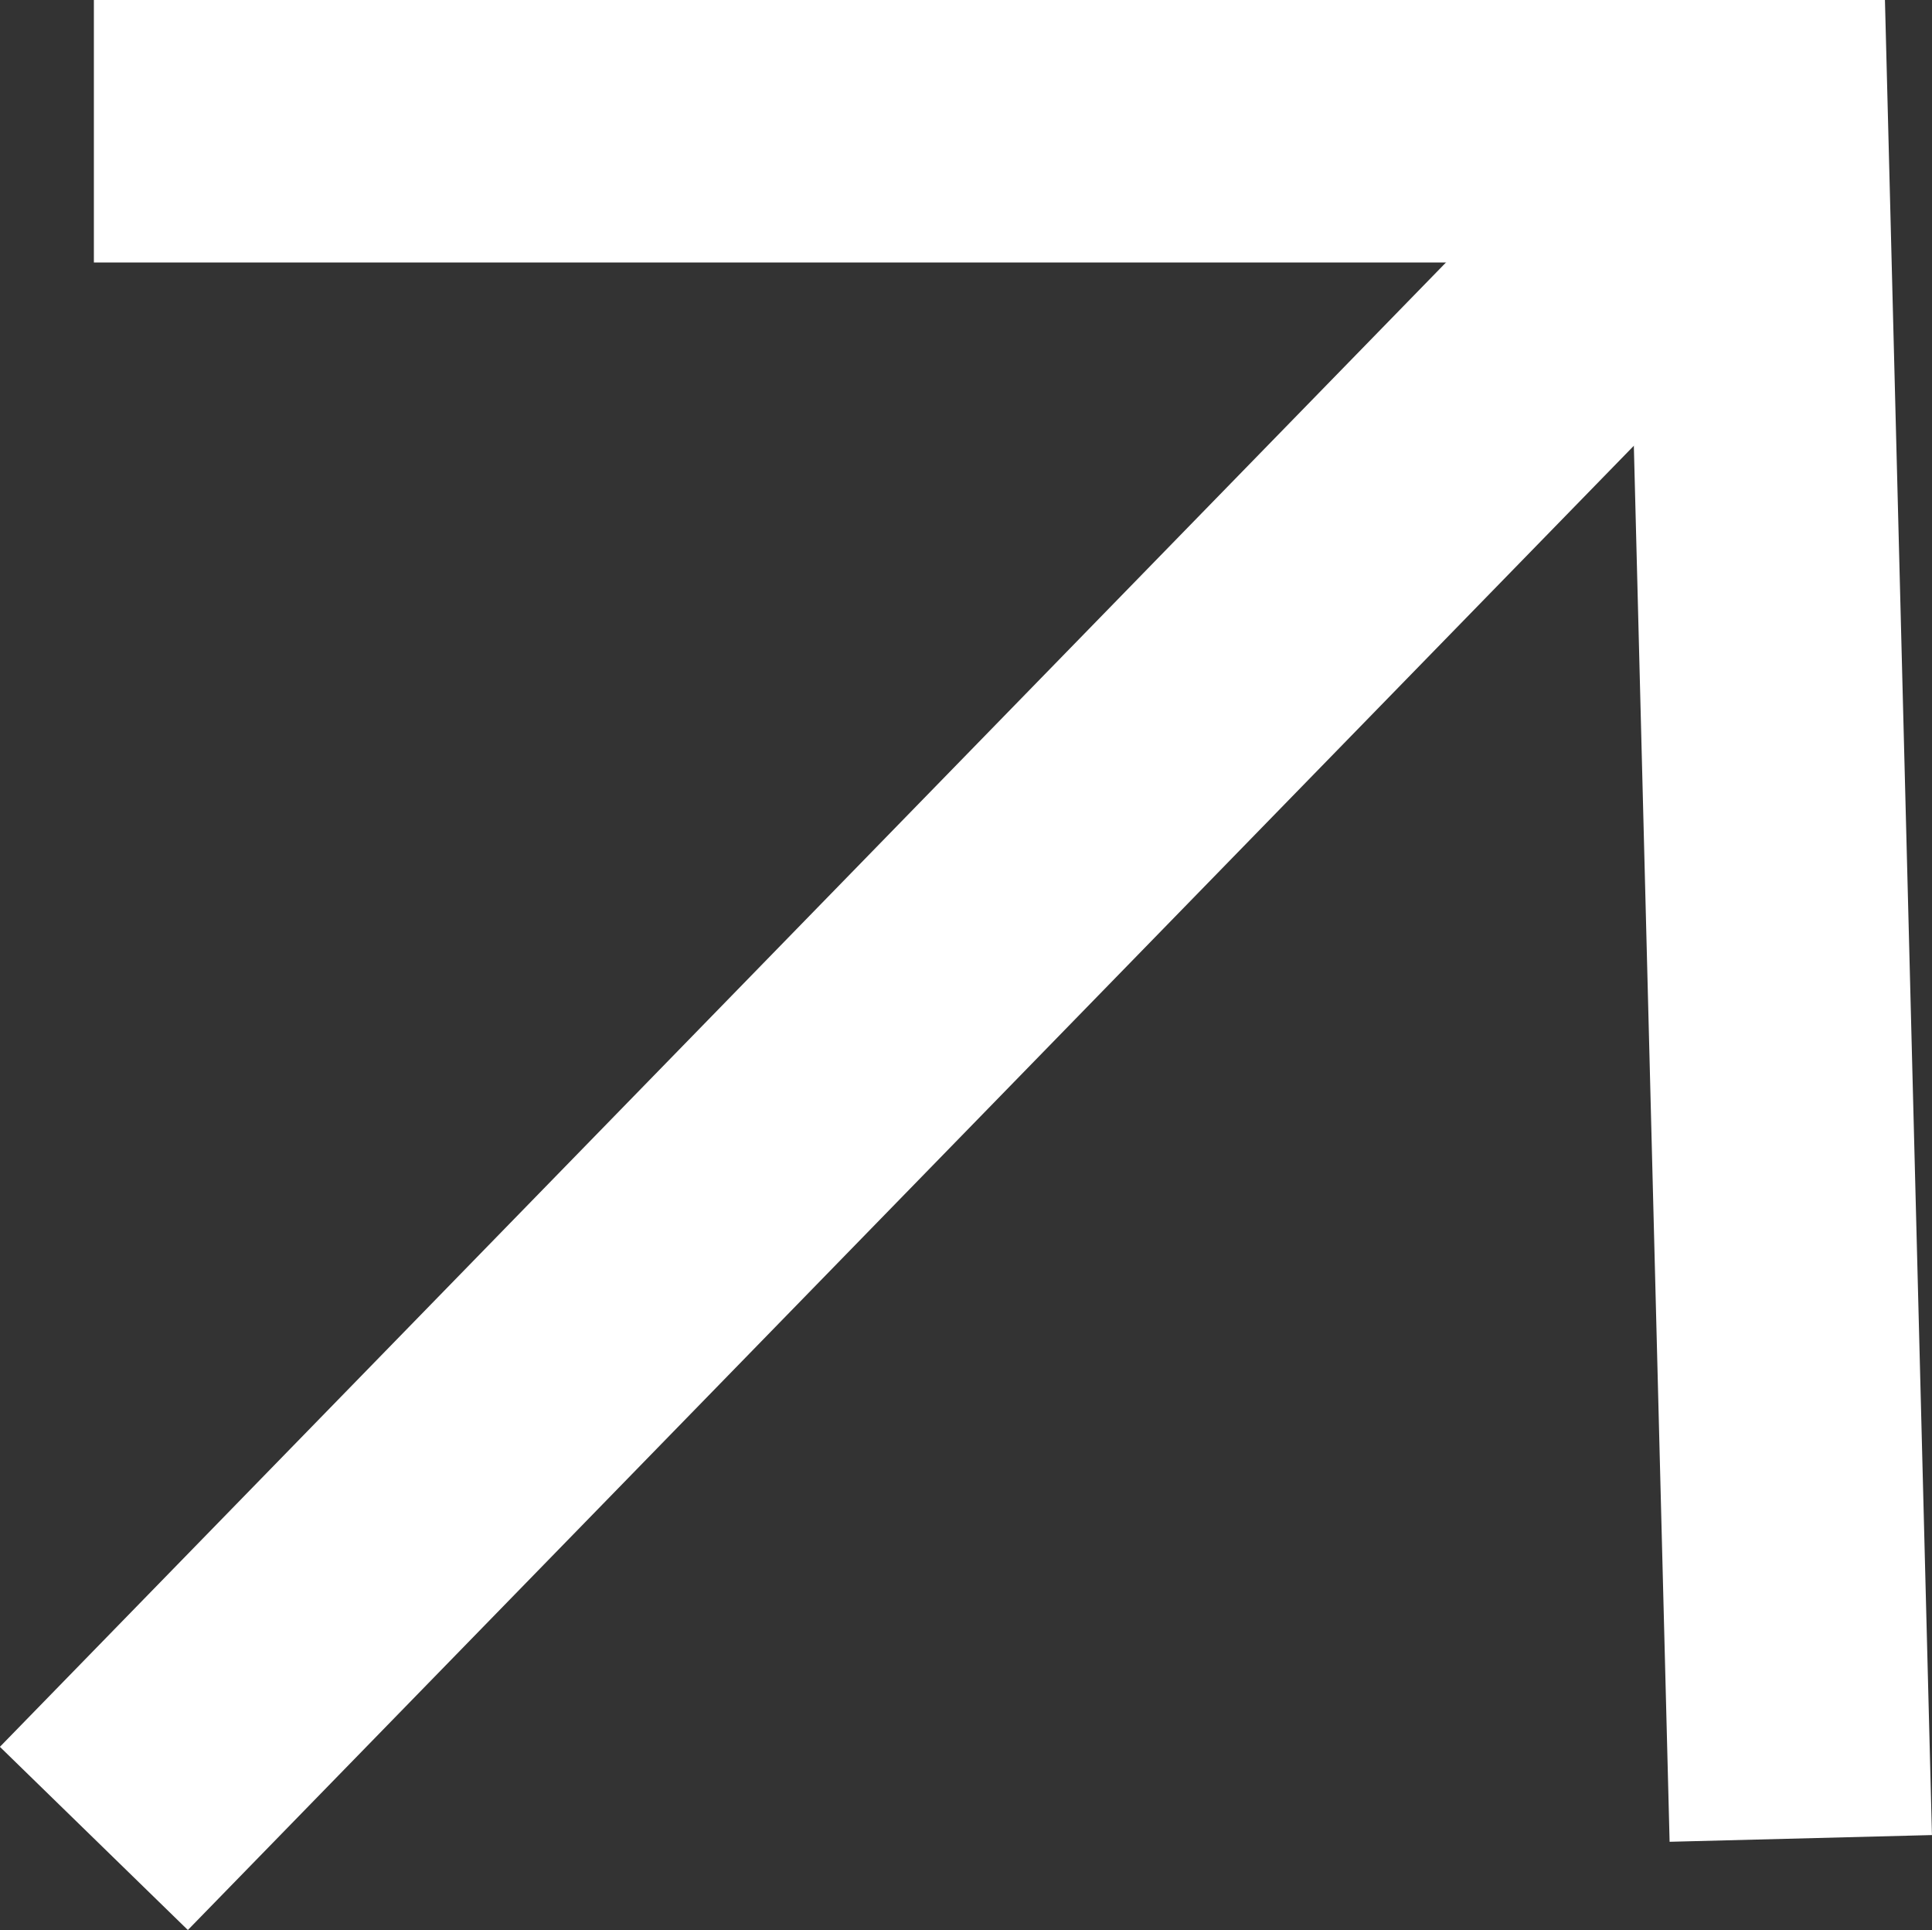
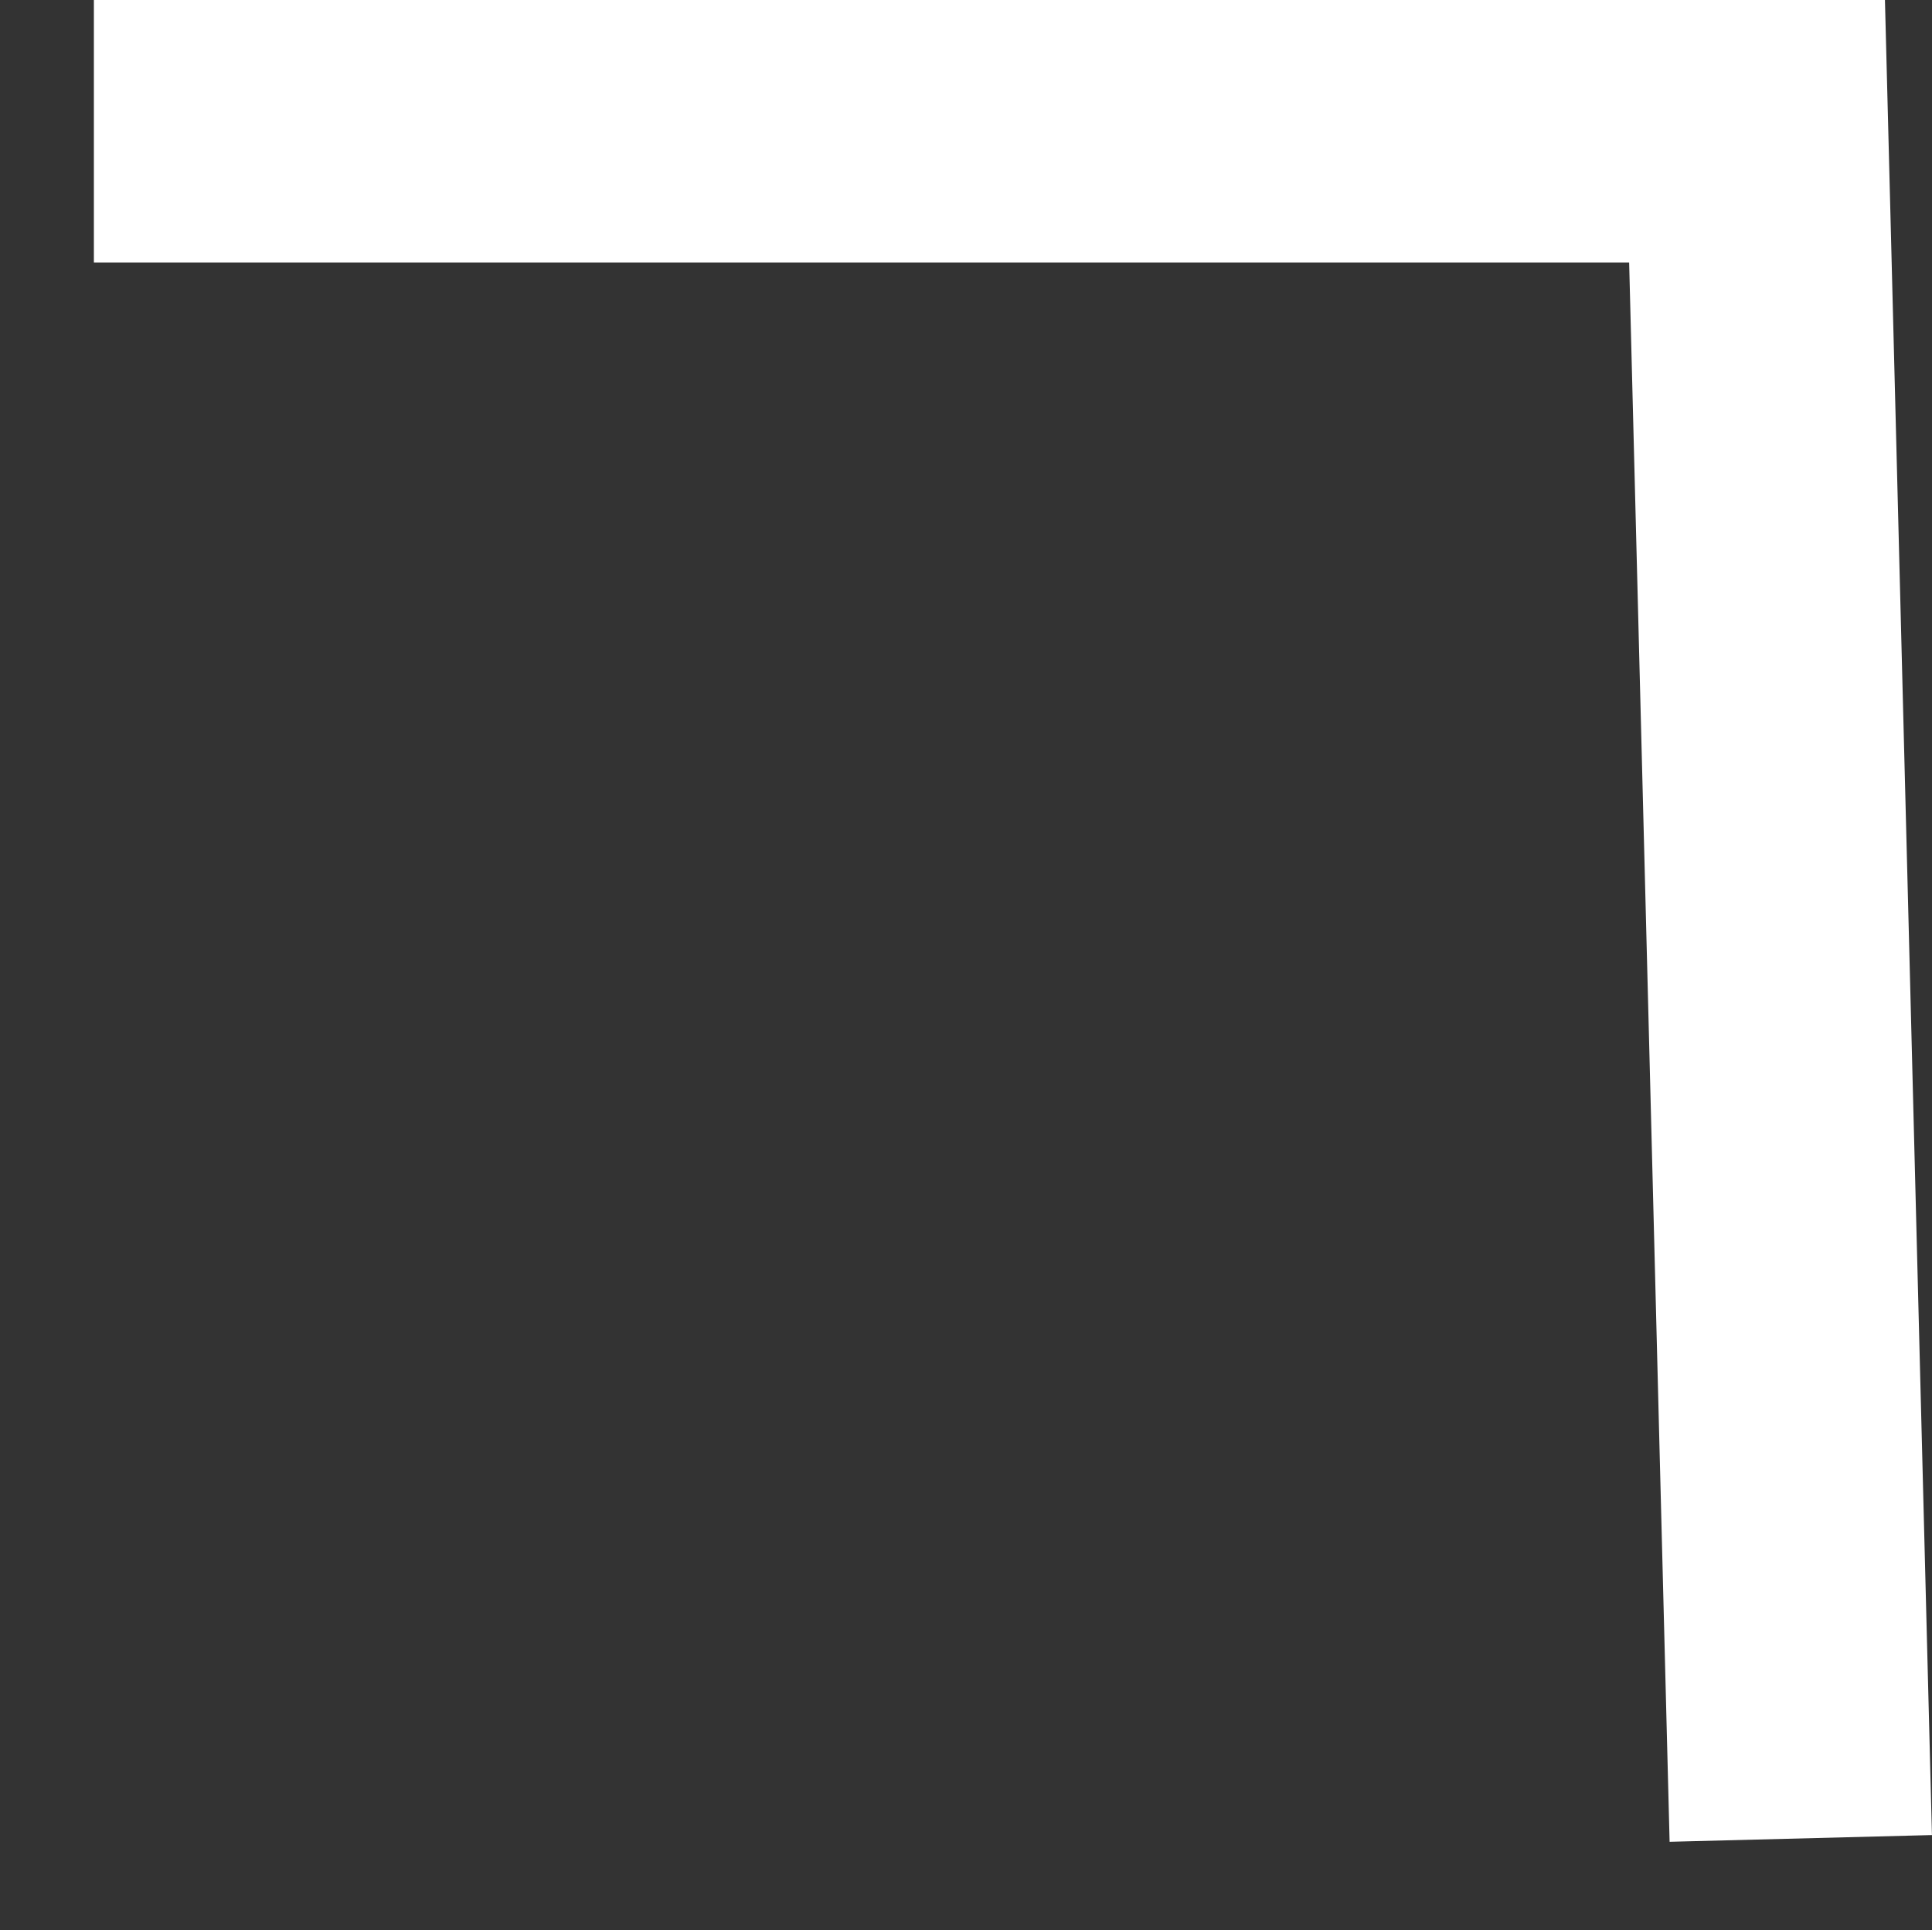
<svg xmlns="http://www.w3.org/2000/svg" viewBox="0 0 18.11 18.09">
  <rect x="0" y="0" width="18.11" height="18.09" fill="#333333" stroke="none" />
  <style>.a{fill:none;stroke:#fff;stroke-miterlimit:10;stroke-width:2.46px;}</style>
  <polyline class="a" points="0.88 1.23 16.47 1.23 16.88 17.23" />
-   <line class="a" x1="0.88" y1="17.23" x2="16.47" y2="1.23" />
</svg>